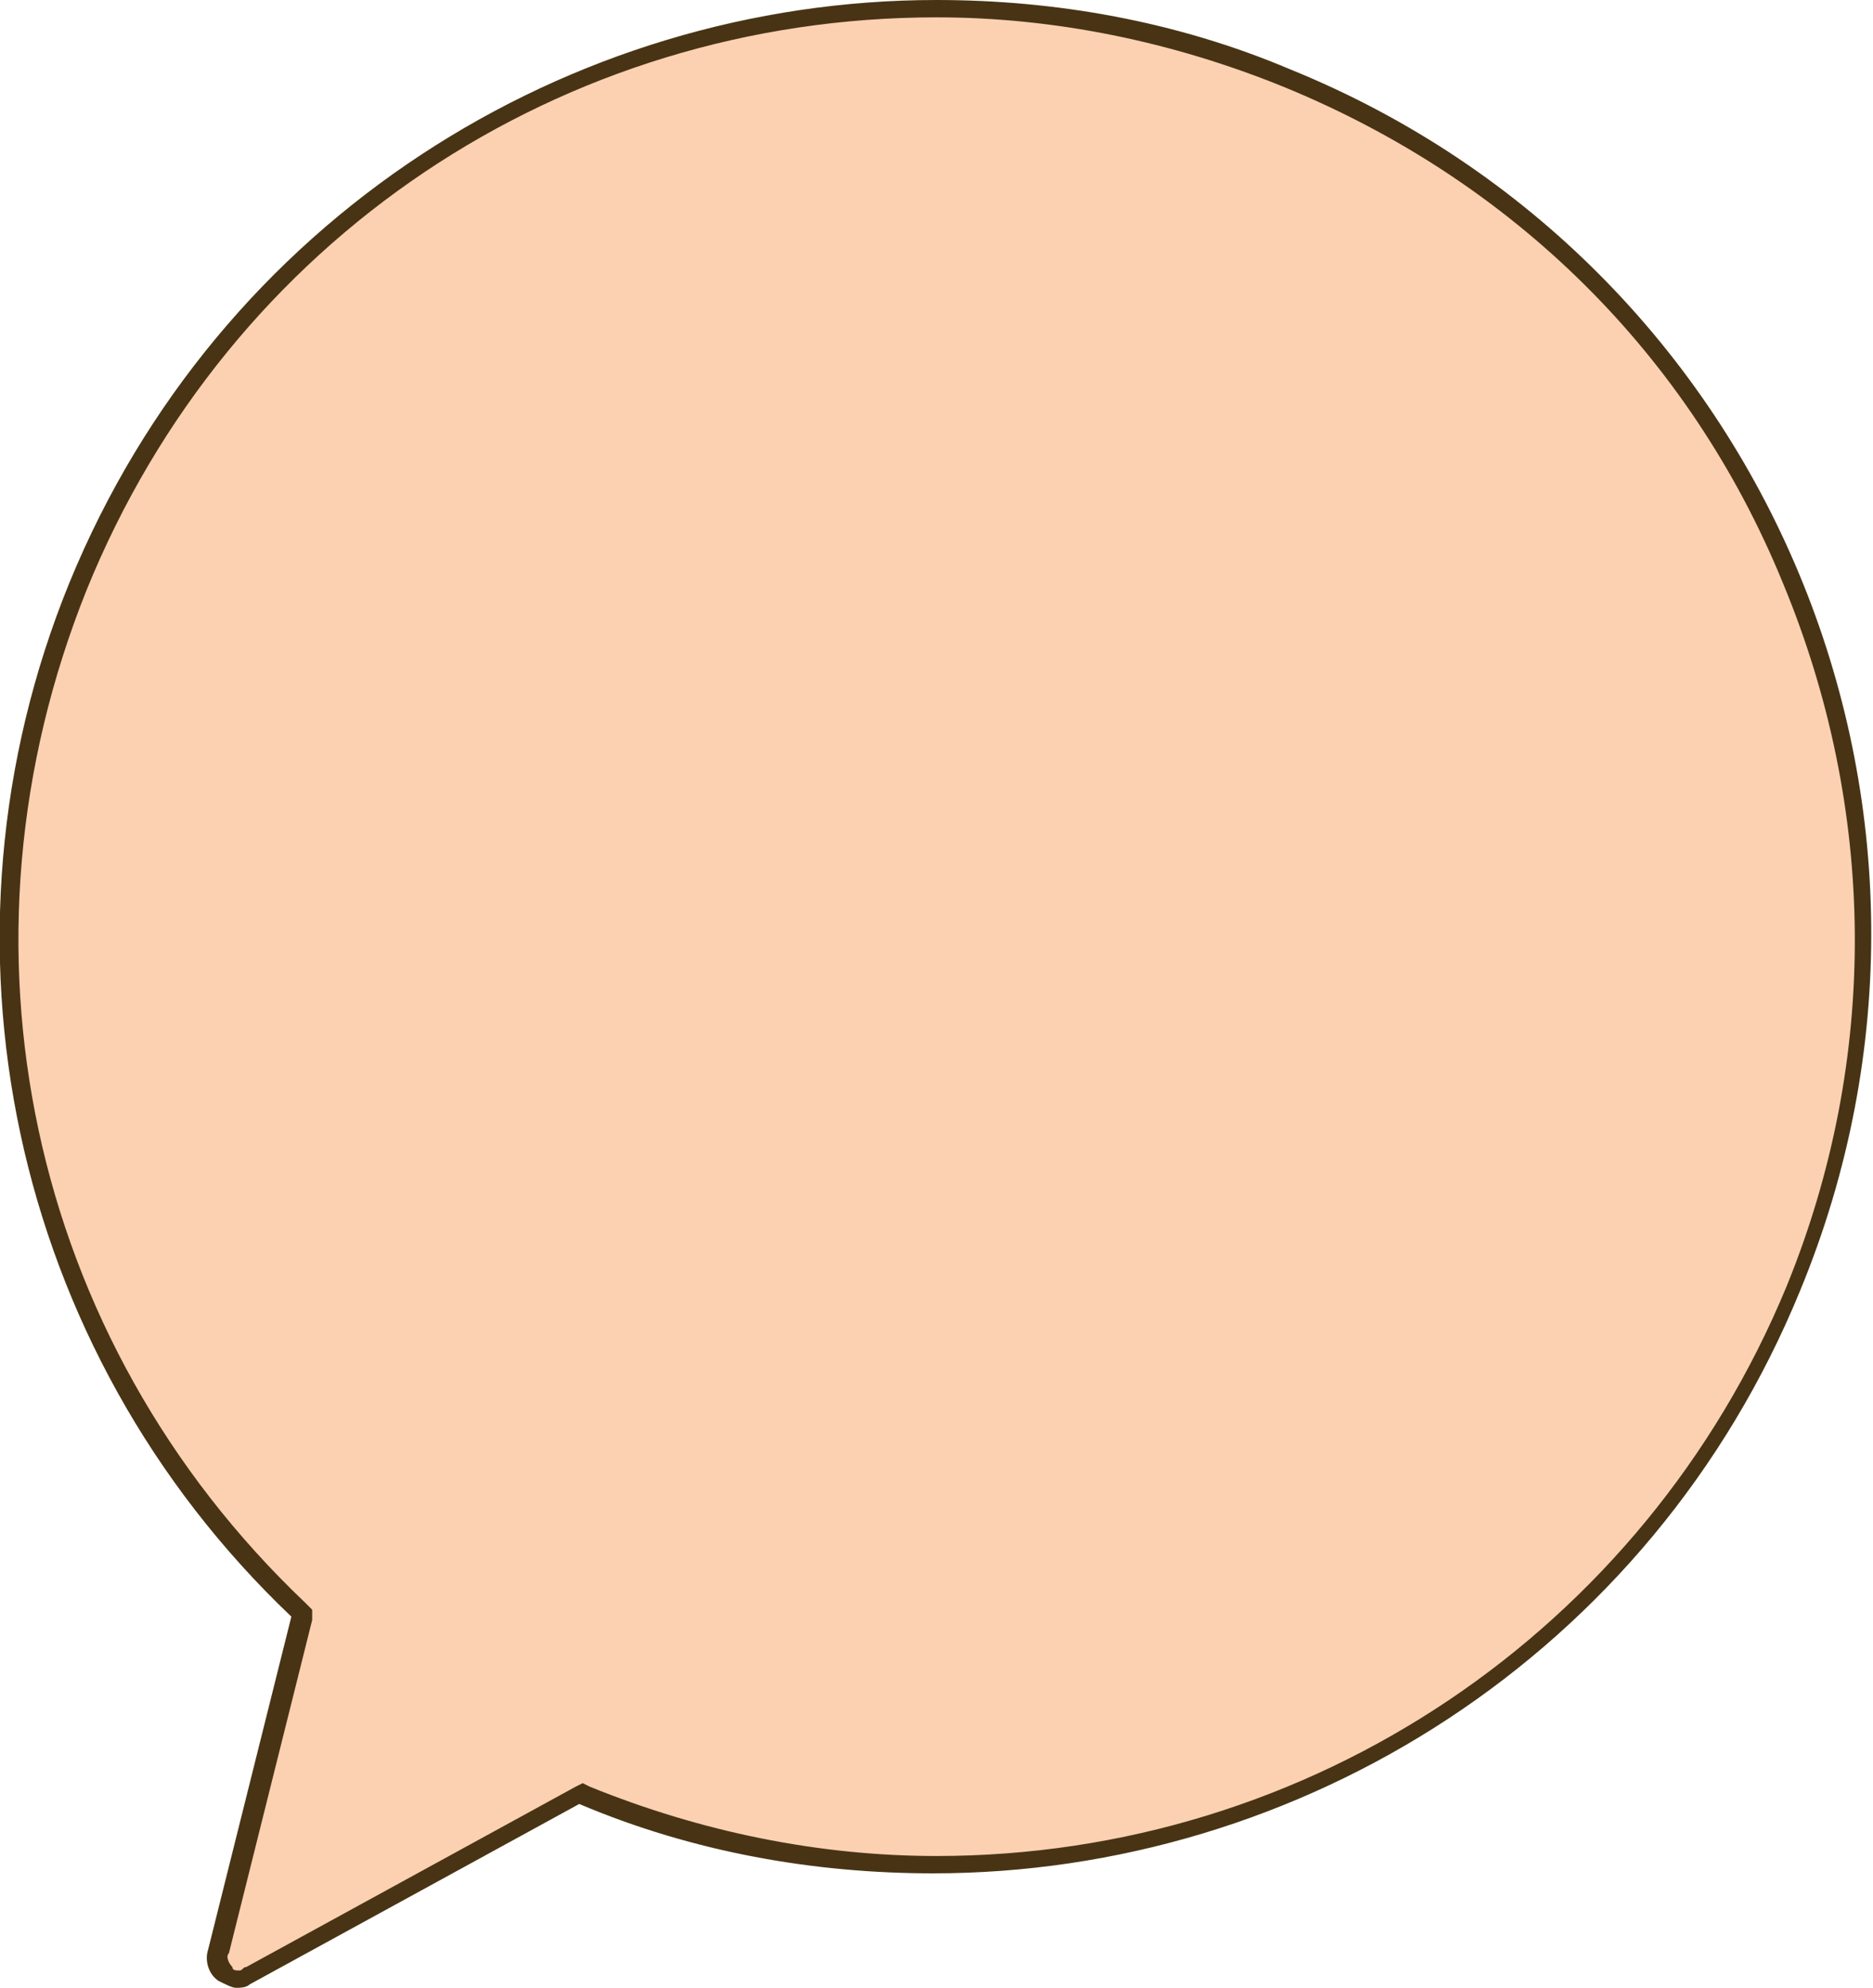
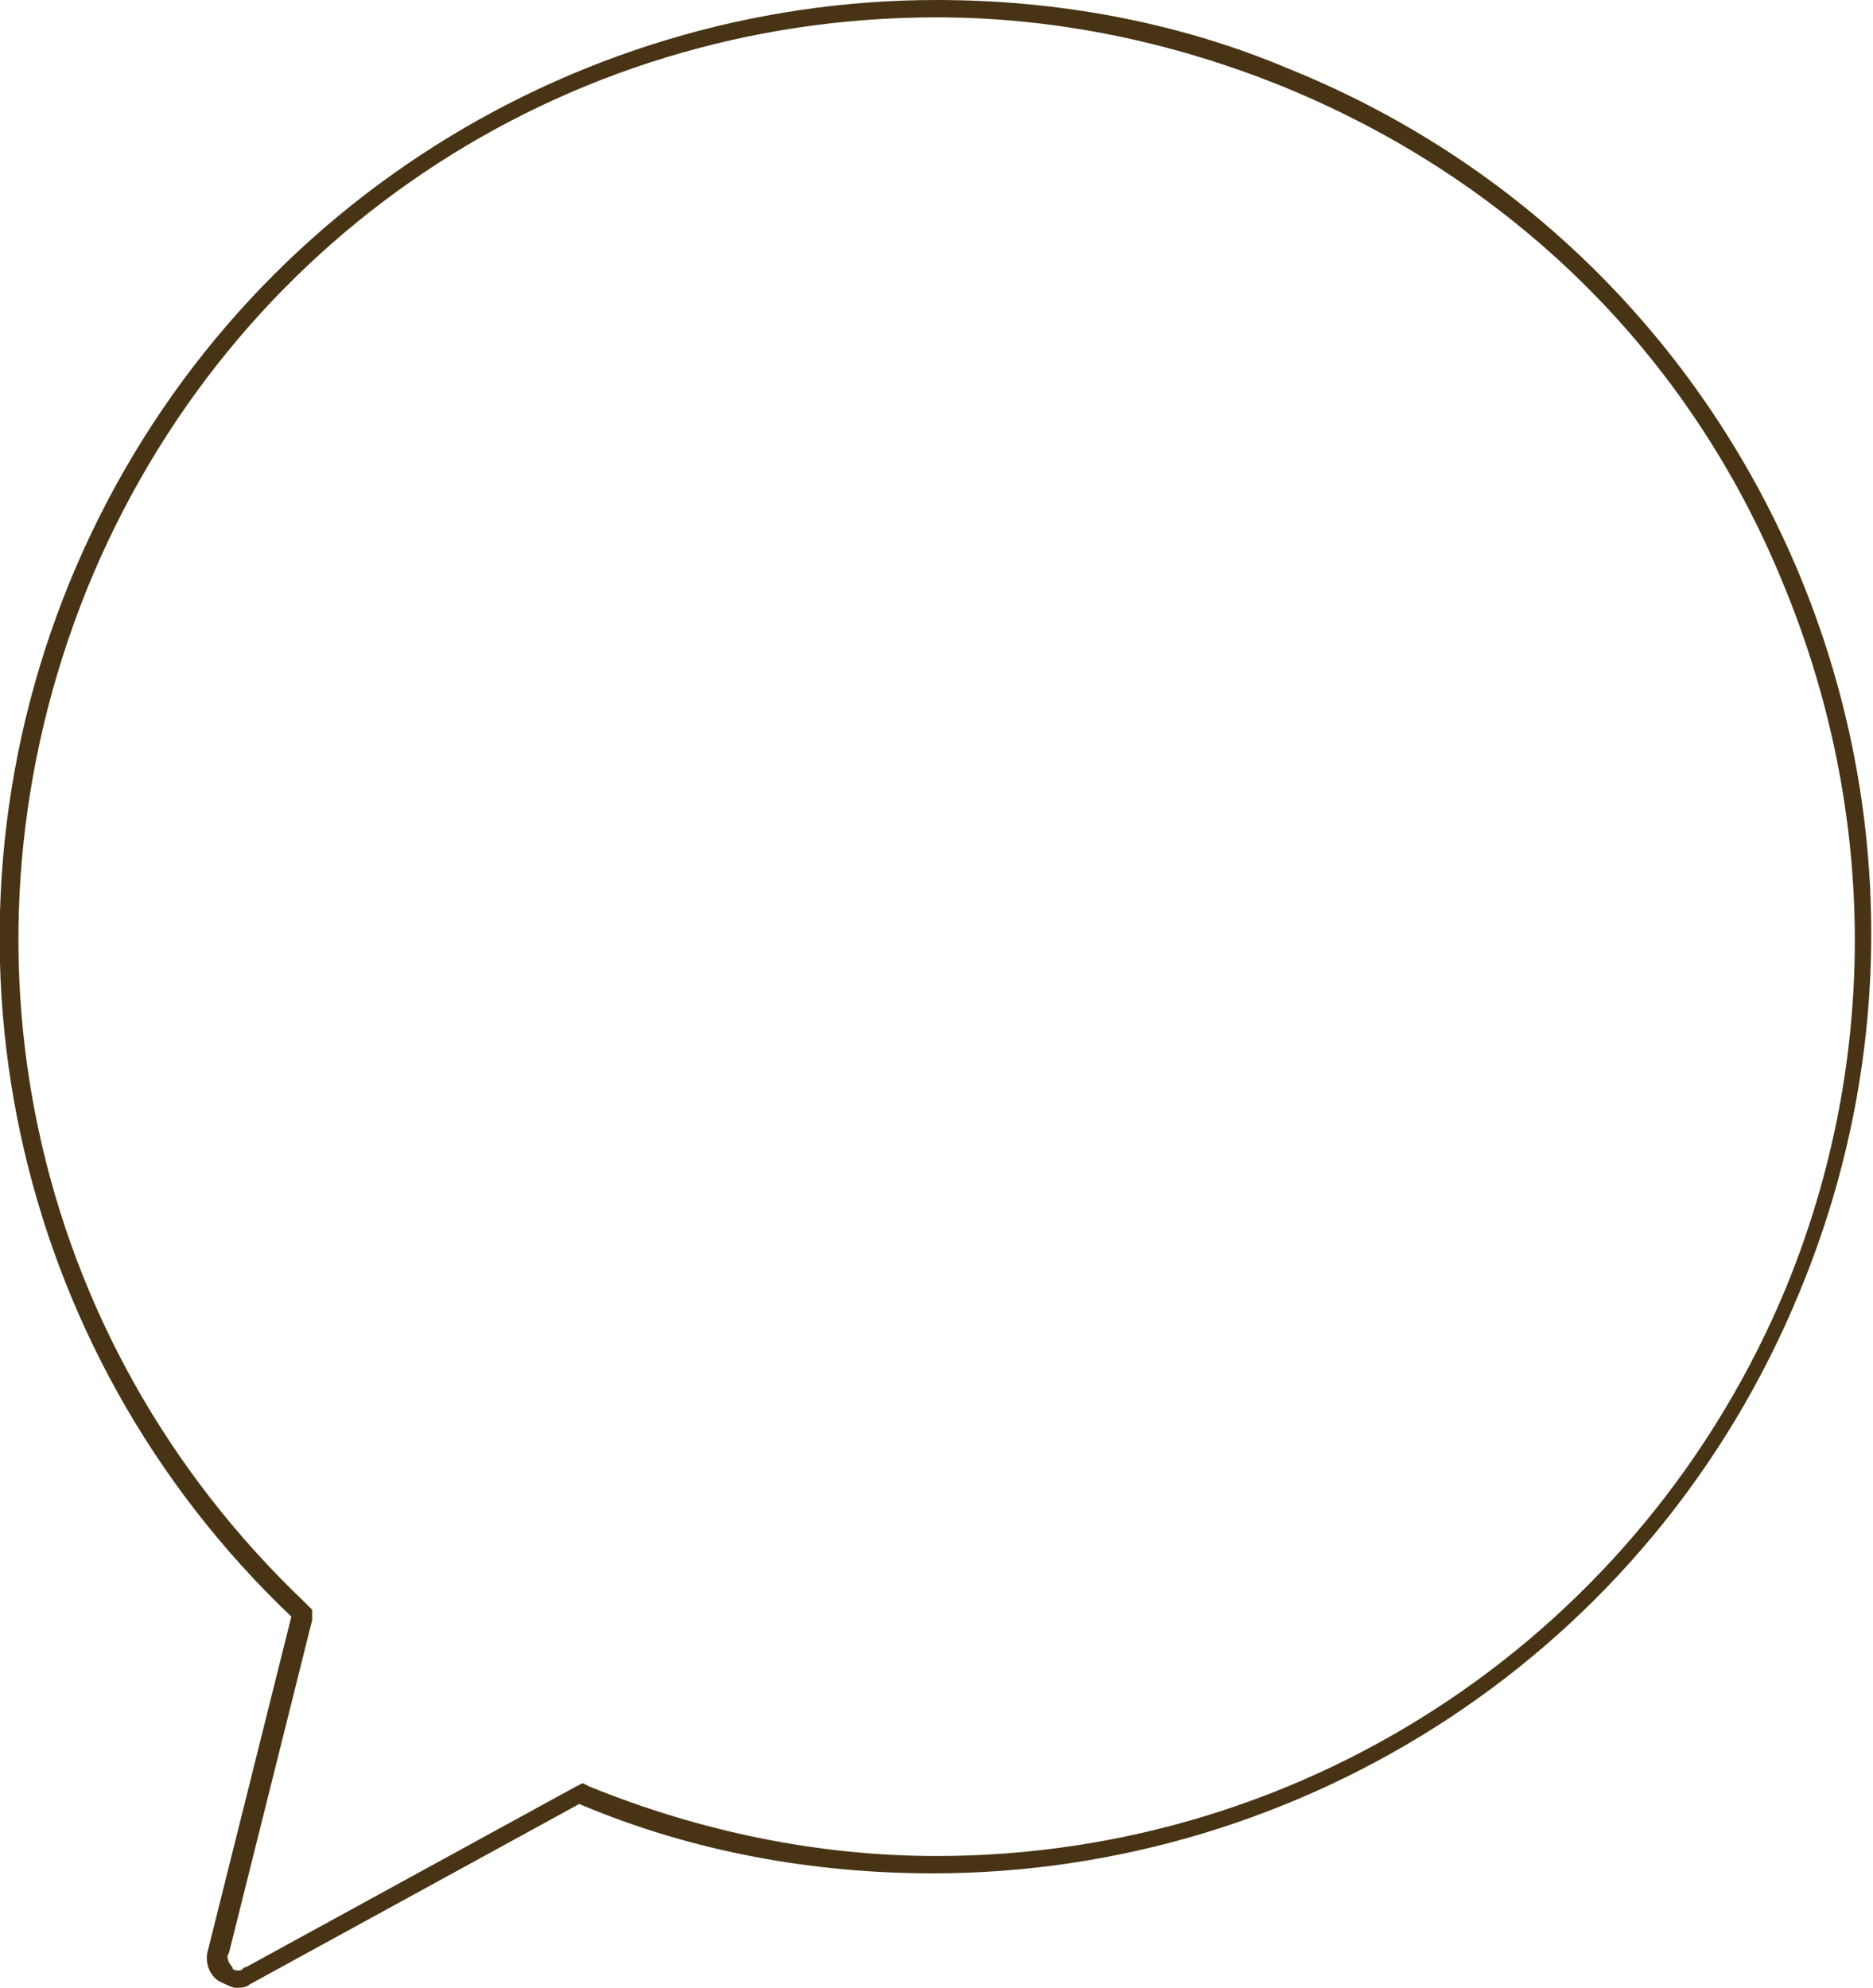
<svg xmlns="http://www.w3.org/2000/svg" version="1.2" baseProfile="tiny" id="Ebene_1" x="0px" y="0px" viewBox="0 0 54 57.3" overflow="visible" xml:space="preserve">
  <g id="Layer_2">
    <g id="Speech_Bubbles">
      <g>
-         <path fill="#FBD1B2" d="M6.9,57c-0.1,0-0.3-0.1-0.4-0.1c-0.2-0.2-0.3-0.4-0.2-0.7l2.4-9.8l-0.1-0.1C0.5,38.7-2,27.1,2.2,16.9     C6.4,6.8,16.1,0.2,27,0.2c3.5,0,6.9,0.7,10.1,2c13.7,5.6,20.2,21.2,14.7,34.9C47.6,47.2,37.9,53.7,27,53.7c-3.5,0-6.9-0.7-10.1-2     l-0.1,0L7.2,57C7.1,57,7,57,6.9,57z" />
        <path fill="#483414" d="M27,0.5c3.4,0,6.8,0.7,10,2c6.6,2.7,11.7,7.7,14.4,14.3c2.7,6.5,2.8,13.7,0.1,20.3     C47.4,47,37.8,53.5,27,53.5c-3.4,0-6.8-0.7-10-2l-0.2-0.1l-0.2,0.1l-9.5,5.2c-0.1,0-0.1,0.1-0.2,0.1c-0.1,0-0.2,0-0.2-0.1     c-0.1-0.1-0.2-0.3-0.1-0.4l2.4-9.6L9,46.4l-0.2-0.2c-8-7.6-10.4-19-6.3-29.2C6.6,6.9,16.2,0.5,27,0.5 M27,0     C16.4,0,6.3,6.3,2,16.8c-4.2,10.3-1.7,22.1,6.4,29.8L6,56.2c-0.1,0.3,0,0.7,0.3,0.9c0.2,0.1,0.4,0.2,0.5,0.2c0.1,0,0.3,0,0.4-0.1     l9.5-5.2c3.3,1.4,6.8,2,10.2,2c10.6,0,20.7-6.3,25-16.8C57.6,23.4,51,7.6,37.2,2C33.9,0.6,30.4,0,27,0L27,0z" />
      </g>
    </g>
  </g>
</svg>